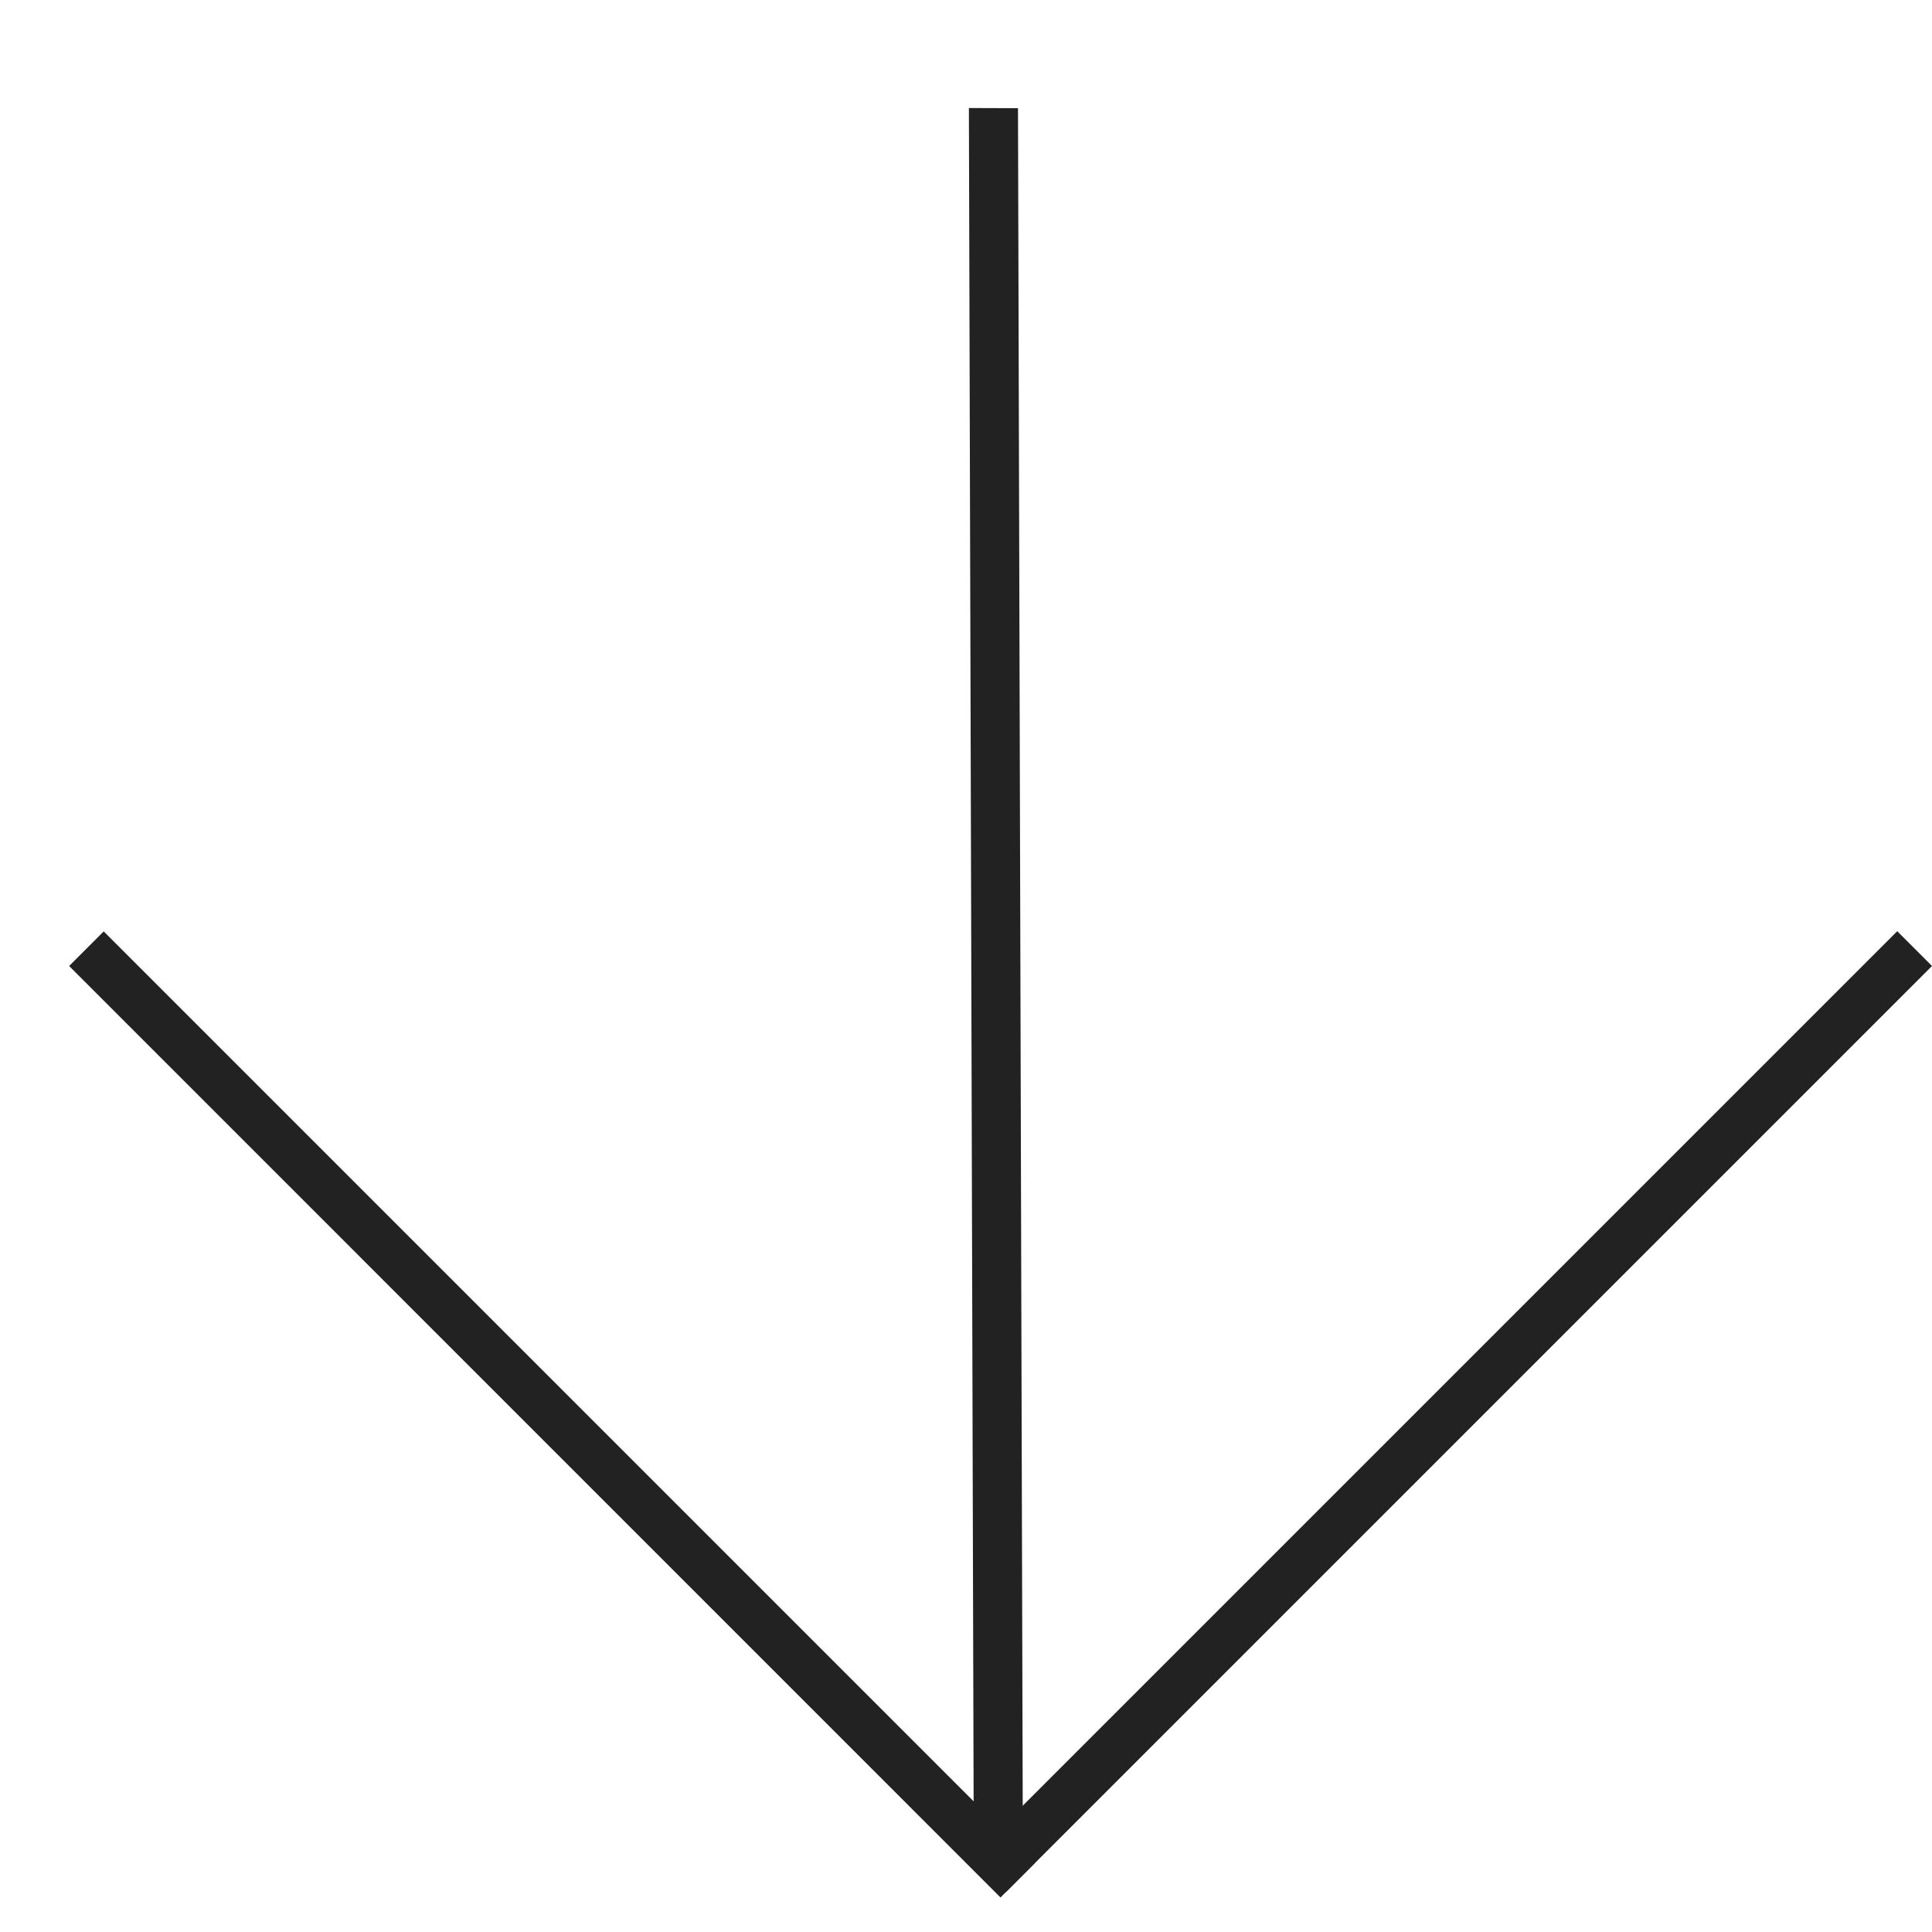
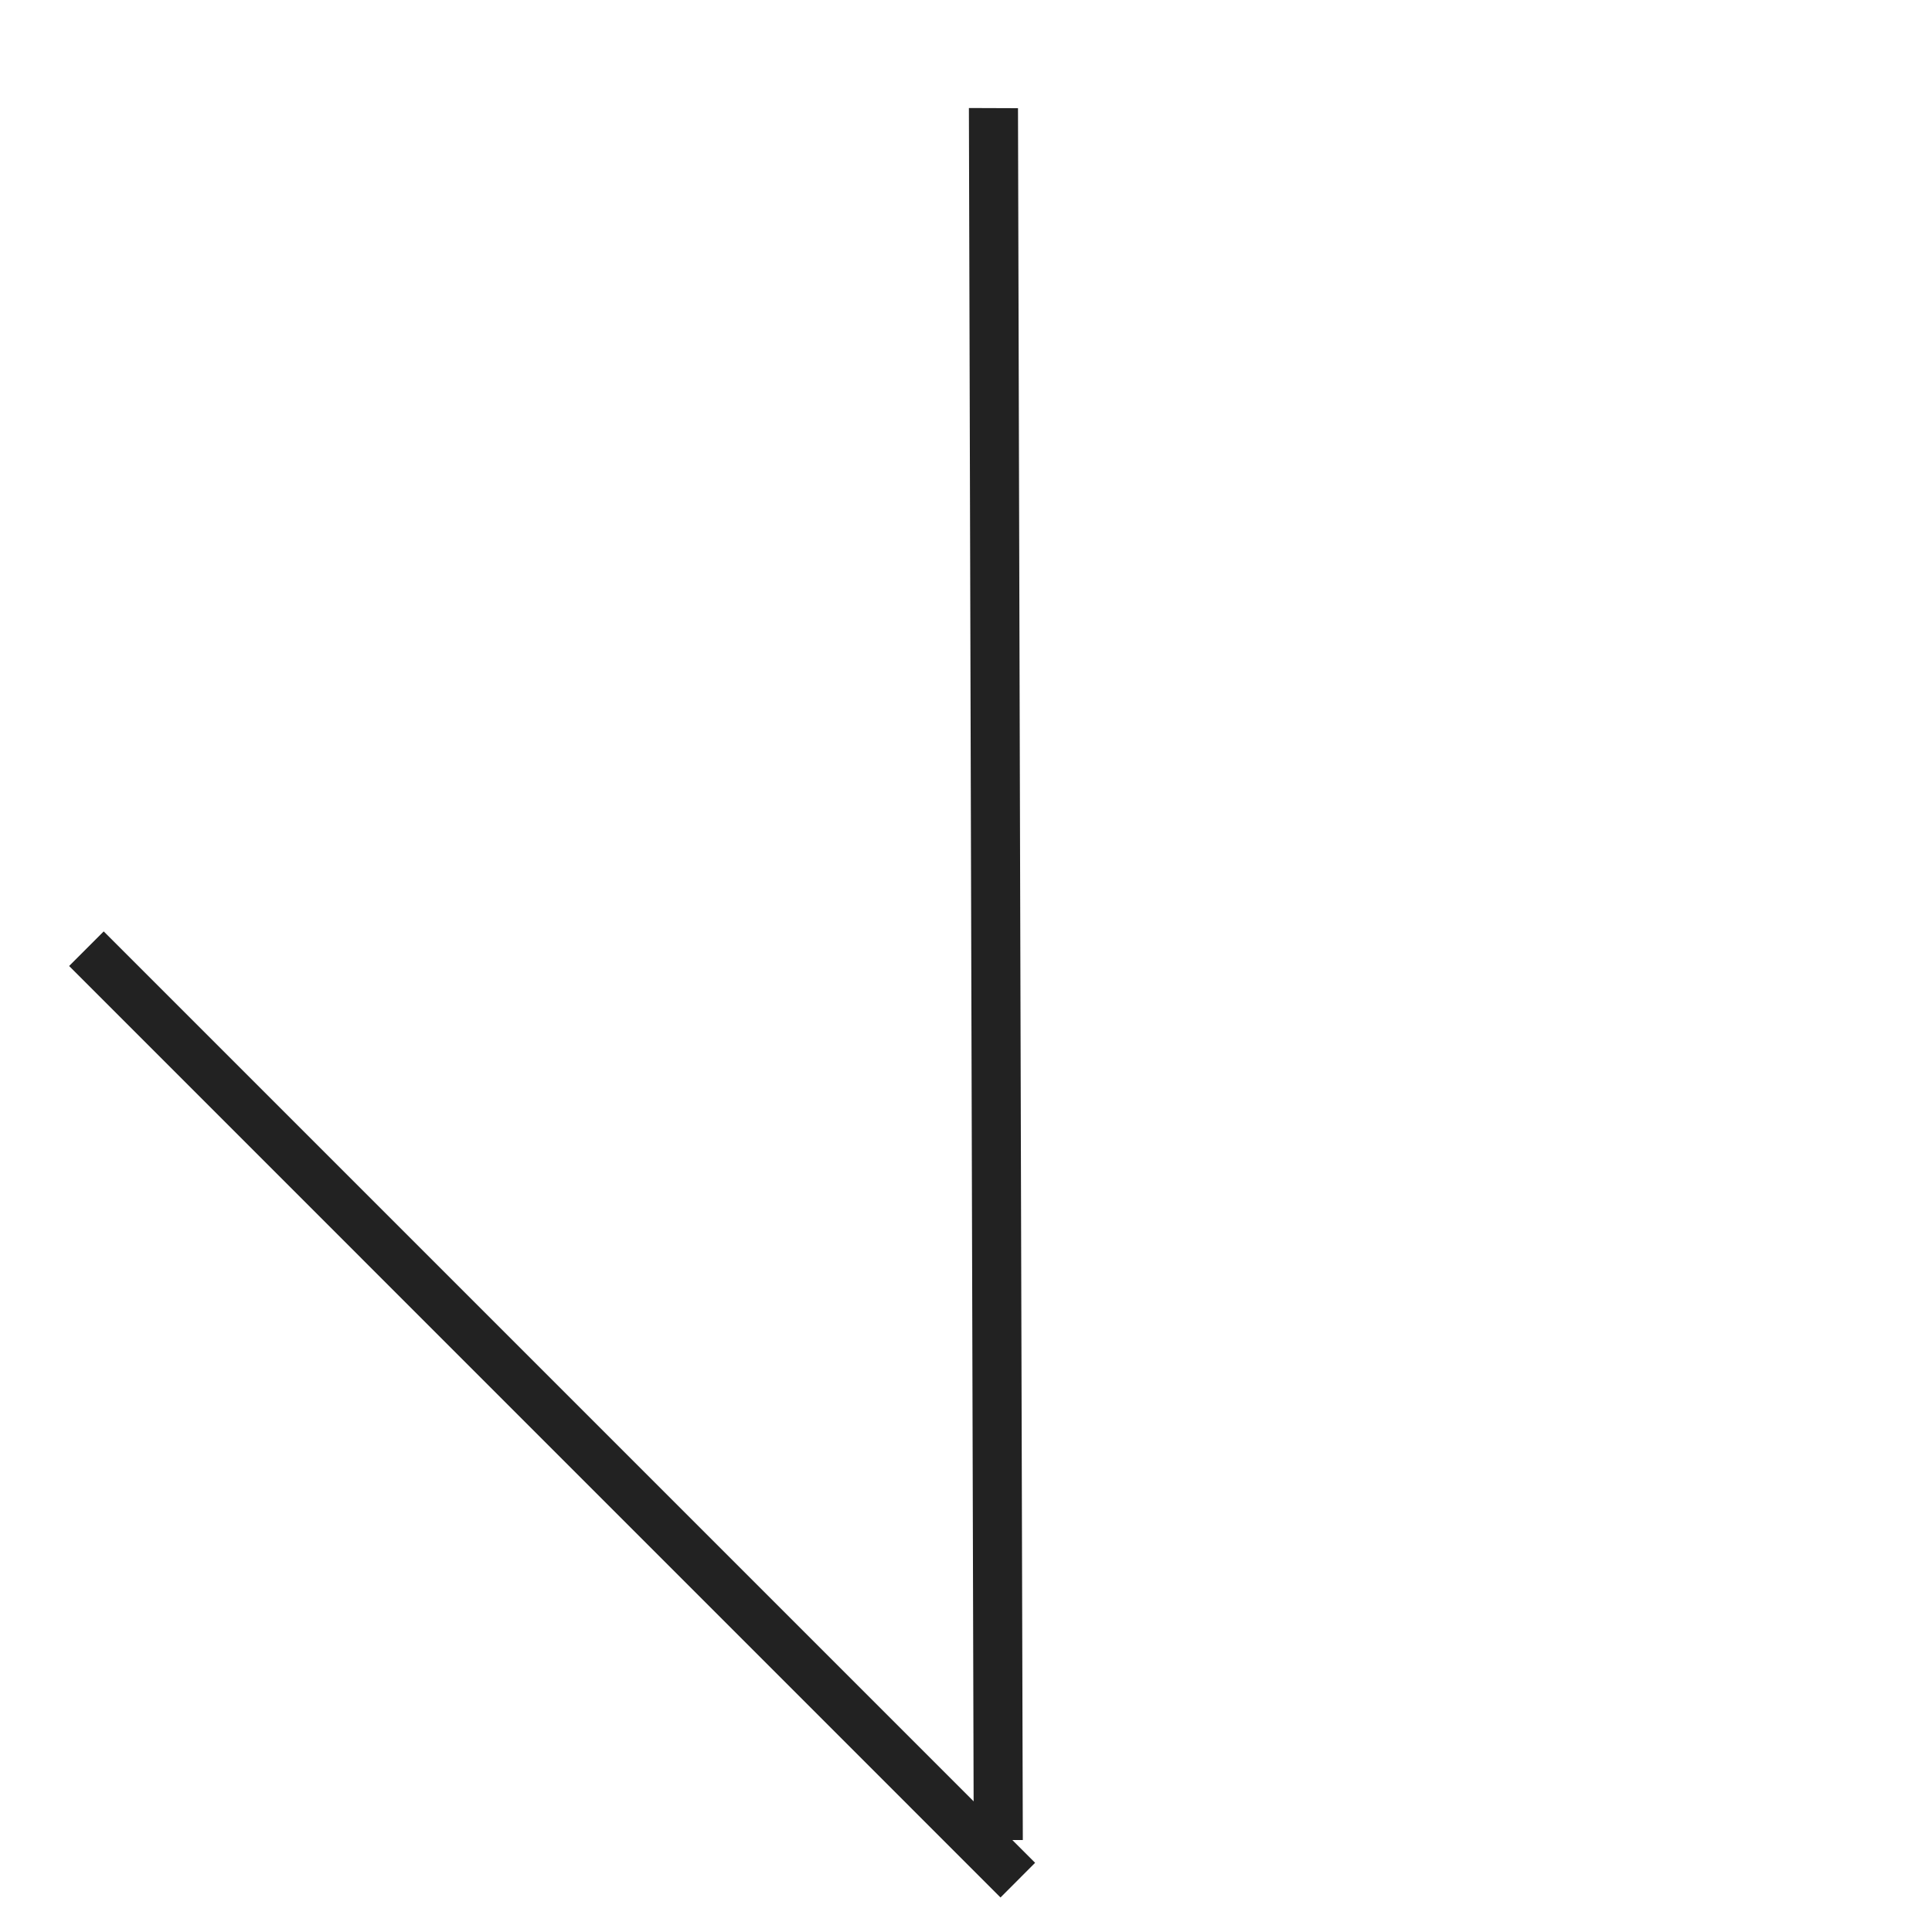
<svg xmlns="http://www.w3.org/2000/svg" width="22" height="22" viewBox="0 0 22 22" fill="none">
-   <path d="M22 11L11.453 21.547L11.057 21.151L21.604 10.604L22 11Z" fill="#222222" />
  <path d="M11.787 21.212L1.181 10.606L0.787 11L11.393 21.607L11.787 21.212Z" fill="#222222" />
  <path d="M11.647 20.953L11.592 1.232L11.033 1.23L11.088 20.951L11.647 20.953Z" fill="#222222" />
</svg>